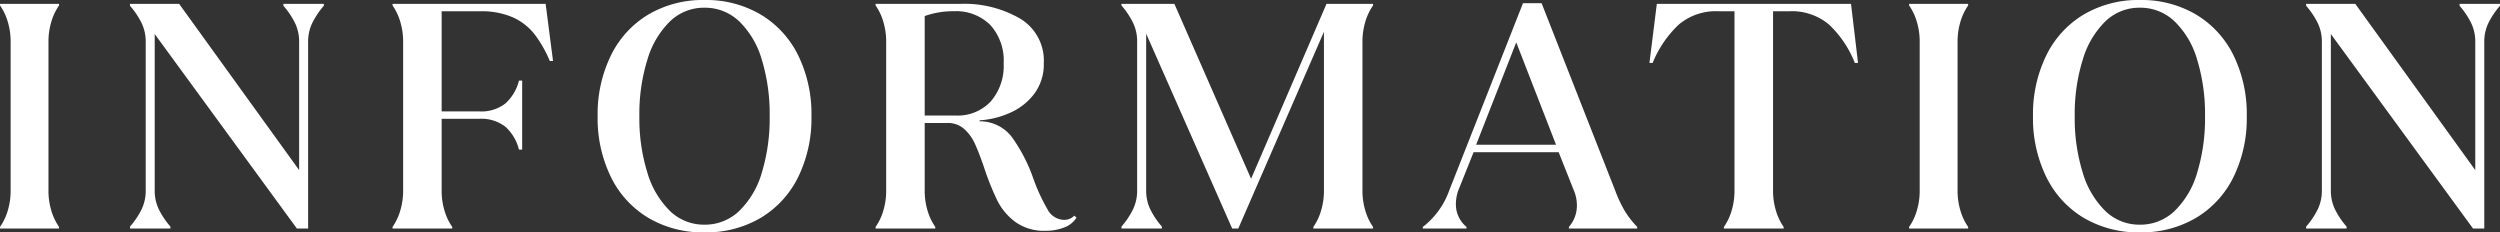
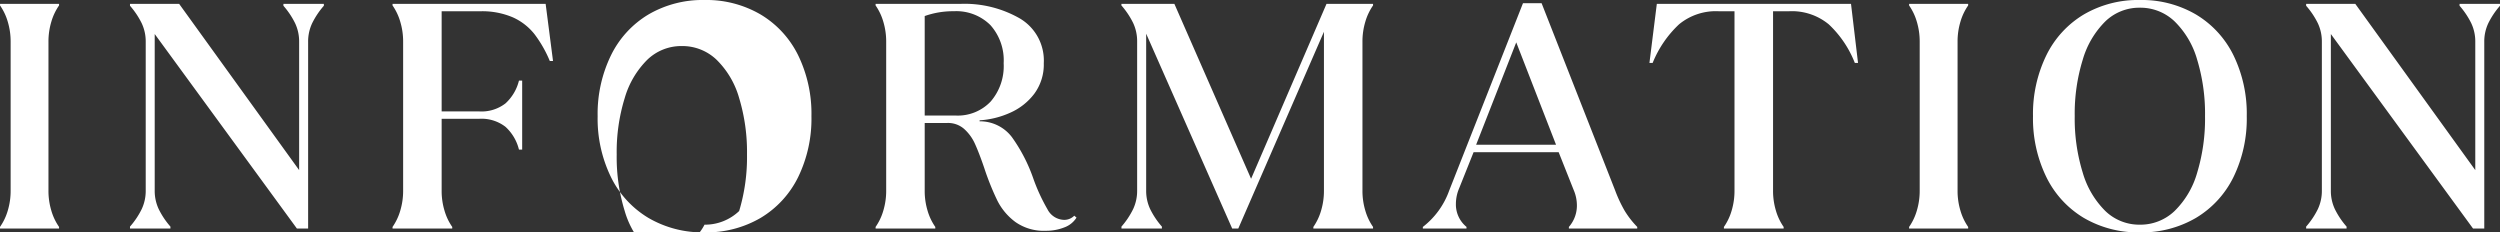
<svg xmlns="http://www.w3.org/2000/svg" width="249.248" height="23.168" viewBox="0 0 249.248 23.168">
  <rect x="0" y="0" width="249.248" height="23.168" fill="#333333" stroke="none" />
-   <path id="パス_1656" data-name="パス 1656" d="M2.528-.16A5.541,5.541,0,0,0,3.3-1.776a6.817,6.817,0,0,0,.288-2V-18.624a6.817,6.817,0,0,0-.288-2,5.541,5.541,0,0,0-.768-1.616v-.16H8.416v.16a5.541,5.541,0,0,0-.768,1.616,6.817,6.817,0,0,0-.288,2V-3.776a6.817,6.817,0,0,0,.288,2A5.541,5.541,0,0,0,8.416-.16V0H2.528Zm12.96-.032a7.9,7.9,0,0,0,1.168-1.744,4.258,4.258,0,0,0,.4-1.84V-18.624a4.258,4.258,0,0,0-.4-1.84,7.9,7.9,0,0,0-1.168-1.744V-22.4h4.9L32.352-5.824v-12.8a4.258,4.258,0,0,0-.4-1.84,7.9,7.9,0,0,0-1.168-1.744V-22.4h4.032v.192a7.9,7.9,0,0,0-1.168,1.744,4.258,4.258,0,0,0-.4,1.84V0h-1.12L17.952-19.392V-3.776a4.258,4.258,0,0,0,.4,1.84A7.9,7.9,0,0,0,19.52-.192V0H15.488ZM41.664-.16a5.541,5.541,0,0,0,.768-1.616,6.817,6.817,0,0,0,.288-2V-18.624a6.817,6.817,0,0,0-.288-2,5.541,5.541,0,0,0-.768-1.616v-.16H56.928l.736,5.7h-.32a12.064,12.064,0,0,0-1.536-2.688,5.76,5.76,0,0,0-2.144-1.664,7.753,7.753,0,0,0-3.264-.608H46.56v9.984H50.3a3.9,3.9,0,0,0,2.624-.8,4.533,4.533,0,0,0,1.344-2.272h.32v6.88h-.32a4.533,4.533,0,0,0-1.344-2.272,3.9,3.9,0,0,0-2.624-.8H46.56v7.168a6.817,6.817,0,0,0,.288,2A5.541,5.541,0,0,0,47.616-.16V0H41.664Zm31.1.544a10.7,10.7,0,0,1-5.584-1.44,9.705,9.705,0,0,1-3.744-4.08A13.316,13.316,0,0,1,62.112-11.2a13.316,13.316,0,0,1,1.328-6.064,9.705,9.705,0,0,1,3.744-4.08,10.7,10.7,0,0,1,5.584-1.44,10.7,10.7,0,0,1,5.584,1.44A9.726,9.726,0,0,1,82.1-17.28a13.291,13.291,0,0,1,1.328,6.08A13.291,13.291,0,0,1,82.1-5.12a9.726,9.726,0,0,1-3.744,4.064A10.7,10.7,0,0,1,72.768.384Zm0-.768a4.928,4.928,0,0,0,3.456-1.36A8.651,8.651,0,0,0,78.48-5.568a18.567,18.567,0,0,0,.784-5.632,18.567,18.567,0,0,0-.784-5.632,8.651,8.651,0,0,0-2.256-3.824,4.928,4.928,0,0,0-3.456-1.36,4.872,4.872,0,0,0-3.44,1.36,8.853,8.853,0,0,0-2.256,3.824,18.222,18.222,0,0,0-.8,5.632,18.222,18.222,0,0,0,.8,5.632,8.853,8.853,0,0,0,2.256,3.824A4.872,4.872,0,0,0,72.768-.384Zm34.016.608a4.892,4.892,0,0,1-3.024-.88,6.006,6.006,0,0,1-1.792-2.128,26.194,26.194,0,0,1-1.3-3.232q-.512-1.5-.928-2.416a4.408,4.408,0,0,0-1.088-1.5,2.427,2.427,0,0,0-1.664-.592H94.72v6.752a6.817,6.817,0,0,0,.288,2A5.541,5.541,0,0,0,95.776-.16V0H89.824V-.16a5.541,5.541,0,0,0,.768-1.616,6.818,6.818,0,0,0,.288-2V-18.624a6.818,6.818,0,0,0-.288-2,5.541,5.541,0,0,0-.768-1.616v-.16h8.512a11.073,11.073,0,0,1,5.872,1.456,4.87,4.87,0,0,1,2.384,4.464,4.893,4.893,0,0,1-.944,3.04,6.074,6.074,0,0,1-2.416,1.9,8.724,8.724,0,0,1-3.04.752v.1A3.987,3.987,0,0,1,103.424-9.1a16.219,16.219,0,0,1,2.112,4.08,18.38,18.38,0,0,0,1.424,3.1,1.915,1.915,0,0,0,1.648,1.056,1.392,1.392,0,0,0,1.024-.416l.224.192a2.408,2.408,0,0,1-1.216.976A4.916,4.916,0,0,1,106.784.224Zm-8.96-11.488a4.516,4.516,0,0,0,3.472-1.392,5.392,5.392,0,0,0,1.3-3.824,5.255,5.255,0,0,0-1.328-3.808,4.811,4.811,0,0,0-3.632-1.376,8.423,8.423,0,0,0-2.912.48v9.92ZM114.336-.192A7.9,7.9,0,0,0,115.5-1.936a4.258,4.258,0,0,0,.4-1.84v-14.88a4.258,4.258,0,0,0-.4-1.84,7.9,7.9,0,0,0-1.168-1.744v-.16h5.28l7.648,17.44,7.52-17.44h4.64v.16a5.541,5.541,0,0,0-.768,1.616,6.817,6.817,0,0,0-.288,2V-3.776a6.817,6.817,0,0,0,.288,2,5.541,5.541,0,0,0,.768,1.616V0h-5.952V-.16a5.541,5.541,0,0,0,.768-1.616,6.817,6.817,0,0,0,.288-2v-15.84L125.984,0h-.608L116.8-19.424V-3.776a4.258,4.258,0,0,0,.4,1.84,7.9,7.9,0,0,0,1.168,1.744V0h-4.032Zm30.048.032a7.941,7.941,0,0,0,2.624-3.616l7.36-18.688h1.856l7.328,18.656a13.369,13.369,0,0,0,.96,2.048,9.078,9.078,0,0,0,1.248,1.6V0h-6.816V-.16a3.228,3.228,0,0,0,.8-2.176,3.894,3.894,0,0,0-.32-1.5l-1.5-3.776h-8.48L148-4a3.966,3.966,0,0,0-.32,1.536,2.884,2.884,0,0,0,1.056,2.3V0h-4.352Zm9.312-18.4-4,10.208h7.968ZM174.4-.16a5.541,5.541,0,0,0,.768-1.616,6.817,6.817,0,0,0,.288-2V-21.664h-1.6a5.771,5.771,0,0,0-3.936,1.312,10.832,10.832,0,0,0-2.624,3.84h-.32l.736-5.888h19.36l.7,5.888h-.32a10.526,10.526,0,0,0-2.592-3.84,5.771,5.771,0,0,0-3.936-1.312H179.3V-3.776a6.817,6.817,0,0,0,.288,2,5.541,5.541,0,0,0,.768,1.616V0H174.4Zm18.464,0a5.541,5.541,0,0,0,.768-1.616,6.817,6.817,0,0,0,.288-2V-18.624a6.817,6.817,0,0,0-.288-2,5.541,5.541,0,0,0-.768-1.616v-.16h5.888v.16a5.541,5.541,0,0,0-.768,1.616,6.817,6.817,0,0,0-.288,2V-3.776a6.817,6.817,0,0,0,.288,2,5.541,5.541,0,0,0,.768,1.616V0h-5.888Zm23.008.544a10.7,10.7,0,0,1-5.584-1.44,9.705,9.705,0,0,1-3.744-4.08,13.316,13.316,0,0,1-1.328-6.064,13.316,13.316,0,0,1,1.328-6.064,9.705,9.705,0,0,1,3.744-4.08,10.7,10.7,0,0,1,5.584-1.44,10.7,10.7,0,0,1,5.584,1.44A9.726,9.726,0,0,1,225.2-17.28a13.291,13.291,0,0,1,1.328,6.08A13.291,13.291,0,0,1,225.2-5.12a9.726,9.726,0,0,1-3.744,4.064A10.7,10.7,0,0,1,215.872.384Zm0-.768a4.928,4.928,0,0,0,3.456-1.36,8.651,8.651,0,0,0,2.256-3.824,18.567,18.567,0,0,0,.784-5.632,18.567,18.567,0,0,0-.784-5.632,8.651,8.651,0,0,0-2.256-3.824,4.928,4.928,0,0,0-3.456-1.36,4.872,4.872,0,0,0-3.44,1.36,8.853,8.853,0,0,0-2.256,3.824,18.222,18.222,0,0,0-.8,5.632,18.222,18.222,0,0,0,.8,5.632,8.853,8.853,0,0,0,2.256,3.824A4.872,4.872,0,0,0,215.872-.384Zm16.576.192a7.9,7.9,0,0,0,1.168-1.744,4.258,4.258,0,0,0,.4-1.84V-18.624a4.258,4.258,0,0,0-.4-1.84,7.9,7.9,0,0,0-1.168-1.744V-22.4h4.9L249.312-5.824v-12.8a4.258,4.258,0,0,0-.4-1.84,7.9,7.9,0,0,0-1.168-1.744V-22.4h4.032v.192a7.9,7.9,0,0,0-1.168,1.744,4.258,4.258,0,0,0-.4,1.84V0h-1.12L234.912-19.392V-3.776a4.258,4.258,0,0,0,.4,1.84A7.9,7.9,0,0,0,236.48-.192V0h-4.032Z" transform="translate(-2.528 22.784)" fill="#fff" />
+   <path id="パス_1656" data-name="パス 1656" d="M2.528-.16A5.541,5.541,0,0,0,3.3-1.776a6.817,6.817,0,0,0,.288-2V-18.624a6.817,6.817,0,0,0-.288-2,5.541,5.541,0,0,0-.768-1.616v-.16H8.416v.16a5.541,5.541,0,0,0-.768,1.616,6.817,6.817,0,0,0-.288,2V-3.776a6.817,6.817,0,0,0,.288,2A5.541,5.541,0,0,0,8.416-.16V0H2.528Zm12.96-.032a7.9,7.9,0,0,0,1.168-1.744,4.258,4.258,0,0,0,.4-1.84V-18.624a4.258,4.258,0,0,0-.4-1.84,7.9,7.9,0,0,0-1.168-1.744V-22.4h4.9L32.352-5.824v-12.8a4.258,4.258,0,0,0-.4-1.84,7.9,7.9,0,0,0-1.168-1.744V-22.4h4.032v.192a7.9,7.9,0,0,0-1.168,1.744,4.258,4.258,0,0,0-.4,1.84V0h-1.12L17.952-19.392V-3.776a4.258,4.258,0,0,0,.4,1.84A7.9,7.9,0,0,0,19.52-.192V0H15.488ZM41.664-.16a5.541,5.541,0,0,0,.768-1.616,6.817,6.817,0,0,0,.288-2V-18.624a6.817,6.817,0,0,0-.288-2,5.541,5.541,0,0,0-.768-1.616v-.16H56.928l.736,5.7h-.32a12.064,12.064,0,0,0-1.536-2.688,5.76,5.76,0,0,0-2.144-1.664,7.753,7.753,0,0,0-3.264-.608H46.56v9.984H50.3a3.9,3.9,0,0,0,2.624-.8,4.533,4.533,0,0,0,1.344-2.272h.32v6.88h-.32a4.533,4.533,0,0,0-1.344-2.272,3.9,3.9,0,0,0-2.624-.8H46.56v7.168a6.817,6.817,0,0,0,.288,2A5.541,5.541,0,0,0,47.616-.16V0H41.664Zm31.1.544a10.7,10.7,0,0,1-5.584-1.44,9.705,9.705,0,0,1-3.744-4.08A13.316,13.316,0,0,1,62.112-11.2a13.316,13.316,0,0,1,1.328-6.064,9.705,9.705,0,0,1,3.744-4.08,10.7,10.7,0,0,1,5.584-1.44,10.7,10.7,0,0,1,5.584,1.44A9.726,9.726,0,0,1,82.1-17.28a13.291,13.291,0,0,1,1.328,6.08A13.291,13.291,0,0,1,82.1-5.12a9.726,9.726,0,0,1-3.744,4.064A10.7,10.7,0,0,1,72.768.384Zm0-.768a4.928,4.928,0,0,0,3.456-1.36a18.567,18.567,0,0,0,.784-5.632,18.567,18.567,0,0,0-.784-5.632,8.651,8.651,0,0,0-2.256-3.824,4.928,4.928,0,0,0-3.456-1.36,4.872,4.872,0,0,0-3.44,1.36,8.853,8.853,0,0,0-2.256,3.824,18.222,18.222,0,0,0-.8,5.632,18.222,18.222,0,0,0,.8,5.632,8.853,8.853,0,0,0,2.256,3.824A4.872,4.872,0,0,0,72.768-.384Zm34.016.608a4.892,4.892,0,0,1-3.024-.88,6.006,6.006,0,0,1-1.792-2.128,26.194,26.194,0,0,1-1.3-3.232q-.512-1.5-.928-2.416a4.408,4.408,0,0,0-1.088-1.5,2.427,2.427,0,0,0-1.664-.592H94.72v6.752a6.817,6.817,0,0,0,.288,2A5.541,5.541,0,0,0,95.776-.16V0H89.824V-.16a5.541,5.541,0,0,0,.768-1.616,6.818,6.818,0,0,0,.288-2V-18.624a6.818,6.818,0,0,0-.288-2,5.541,5.541,0,0,0-.768-1.616v-.16h8.512a11.073,11.073,0,0,1,5.872,1.456,4.87,4.87,0,0,1,2.384,4.464,4.893,4.893,0,0,1-.944,3.04,6.074,6.074,0,0,1-2.416,1.9,8.724,8.724,0,0,1-3.04.752v.1A3.987,3.987,0,0,1,103.424-9.1a16.219,16.219,0,0,1,2.112,4.08,18.38,18.38,0,0,0,1.424,3.1,1.915,1.915,0,0,0,1.648,1.056,1.392,1.392,0,0,0,1.024-.416l.224.192a2.408,2.408,0,0,1-1.216.976A4.916,4.916,0,0,1,106.784.224Zm-8.96-11.488a4.516,4.516,0,0,0,3.472-1.392,5.392,5.392,0,0,0,1.3-3.824,5.255,5.255,0,0,0-1.328-3.808,4.811,4.811,0,0,0-3.632-1.376,8.423,8.423,0,0,0-2.912.48v9.92ZM114.336-.192A7.9,7.9,0,0,0,115.5-1.936a4.258,4.258,0,0,0,.4-1.84v-14.88a4.258,4.258,0,0,0-.4-1.84,7.9,7.9,0,0,0-1.168-1.744v-.16h5.28l7.648,17.44,7.52-17.44h4.64v.16a5.541,5.541,0,0,0-.768,1.616,6.817,6.817,0,0,0-.288,2V-3.776a6.817,6.817,0,0,0,.288,2,5.541,5.541,0,0,0,.768,1.616V0h-5.952V-.16a5.541,5.541,0,0,0,.768-1.616,6.817,6.817,0,0,0,.288-2v-15.84L125.984,0h-.608L116.8-19.424V-3.776a4.258,4.258,0,0,0,.4,1.84,7.9,7.9,0,0,0,1.168,1.744V0h-4.032Zm30.048.032a7.941,7.941,0,0,0,2.624-3.616l7.36-18.688h1.856l7.328,18.656a13.369,13.369,0,0,0,.96,2.048,9.078,9.078,0,0,0,1.248,1.6V0h-6.816V-.16a3.228,3.228,0,0,0,.8-2.176,3.894,3.894,0,0,0-.32-1.5l-1.5-3.776h-8.48L148-4a3.966,3.966,0,0,0-.32,1.536,2.884,2.884,0,0,0,1.056,2.3V0h-4.352Zm9.312-18.4-4,10.208h7.968ZM174.4-.16a5.541,5.541,0,0,0,.768-1.616,6.817,6.817,0,0,0,.288-2V-21.664h-1.6a5.771,5.771,0,0,0-3.936,1.312,10.832,10.832,0,0,0-2.624,3.84h-.32l.736-5.888h19.36l.7,5.888h-.32a10.526,10.526,0,0,0-2.592-3.84,5.771,5.771,0,0,0-3.936-1.312H179.3V-3.776a6.817,6.817,0,0,0,.288,2,5.541,5.541,0,0,0,.768,1.616V0H174.4Zm18.464,0a5.541,5.541,0,0,0,.768-1.616,6.817,6.817,0,0,0,.288-2V-18.624a6.817,6.817,0,0,0-.288-2,5.541,5.541,0,0,0-.768-1.616v-.16h5.888v.16a5.541,5.541,0,0,0-.768,1.616,6.817,6.817,0,0,0-.288,2V-3.776a6.817,6.817,0,0,0,.288,2,5.541,5.541,0,0,0,.768,1.616V0h-5.888Zm23.008.544a10.7,10.7,0,0,1-5.584-1.44,9.705,9.705,0,0,1-3.744-4.08,13.316,13.316,0,0,1-1.328-6.064,13.316,13.316,0,0,1,1.328-6.064,9.705,9.705,0,0,1,3.744-4.08,10.7,10.7,0,0,1,5.584-1.44,10.7,10.7,0,0,1,5.584,1.44A9.726,9.726,0,0,1,225.2-17.28a13.291,13.291,0,0,1,1.328,6.08A13.291,13.291,0,0,1,225.2-5.12a9.726,9.726,0,0,1-3.744,4.064A10.7,10.7,0,0,1,215.872.384Zm0-.768a4.928,4.928,0,0,0,3.456-1.36,8.651,8.651,0,0,0,2.256-3.824,18.567,18.567,0,0,0,.784-5.632,18.567,18.567,0,0,0-.784-5.632,8.651,8.651,0,0,0-2.256-3.824,4.928,4.928,0,0,0-3.456-1.36,4.872,4.872,0,0,0-3.44,1.36,8.853,8.853,0,0,0-2.256,3.824,18.222,18.222,0,0,0-.8,5.632,18.222,18.222,0,0,0,.8,5.632,8.853,8.853,0,0,0,2.256,3.824A4.872,4.872,0,0,0,215.872-.384Zm16.576.192a7.9,7.9,0,0,0,1.168-1.744,4.258,4.258,0,0,0,.4-1.84V-18.624a4.258,4.258,0,0,0-.4-1.84,7.9,7.9,0,0,0-1.168-1.744V-22.4h4.9L249.312-5.824v-12.8a4.258,4.258,0,0,0-.4-1.84,7.9,7.9,0,0,0-1.168-1.744V-22.4h4.032v.192a7.9,7.9,0,0,0-1.168,1.744,4.258,4.258,0,0,0-.4,1.84V0h-1.12L234.912-19.392V-3.776a4.258,4.258,0,0,0,.4,1.84A7.9,7.9,0,0,0,236.48-.192V0h-4.032Z" transform="translate(-2.528 22.784)" fill="#fff" />
</svg>